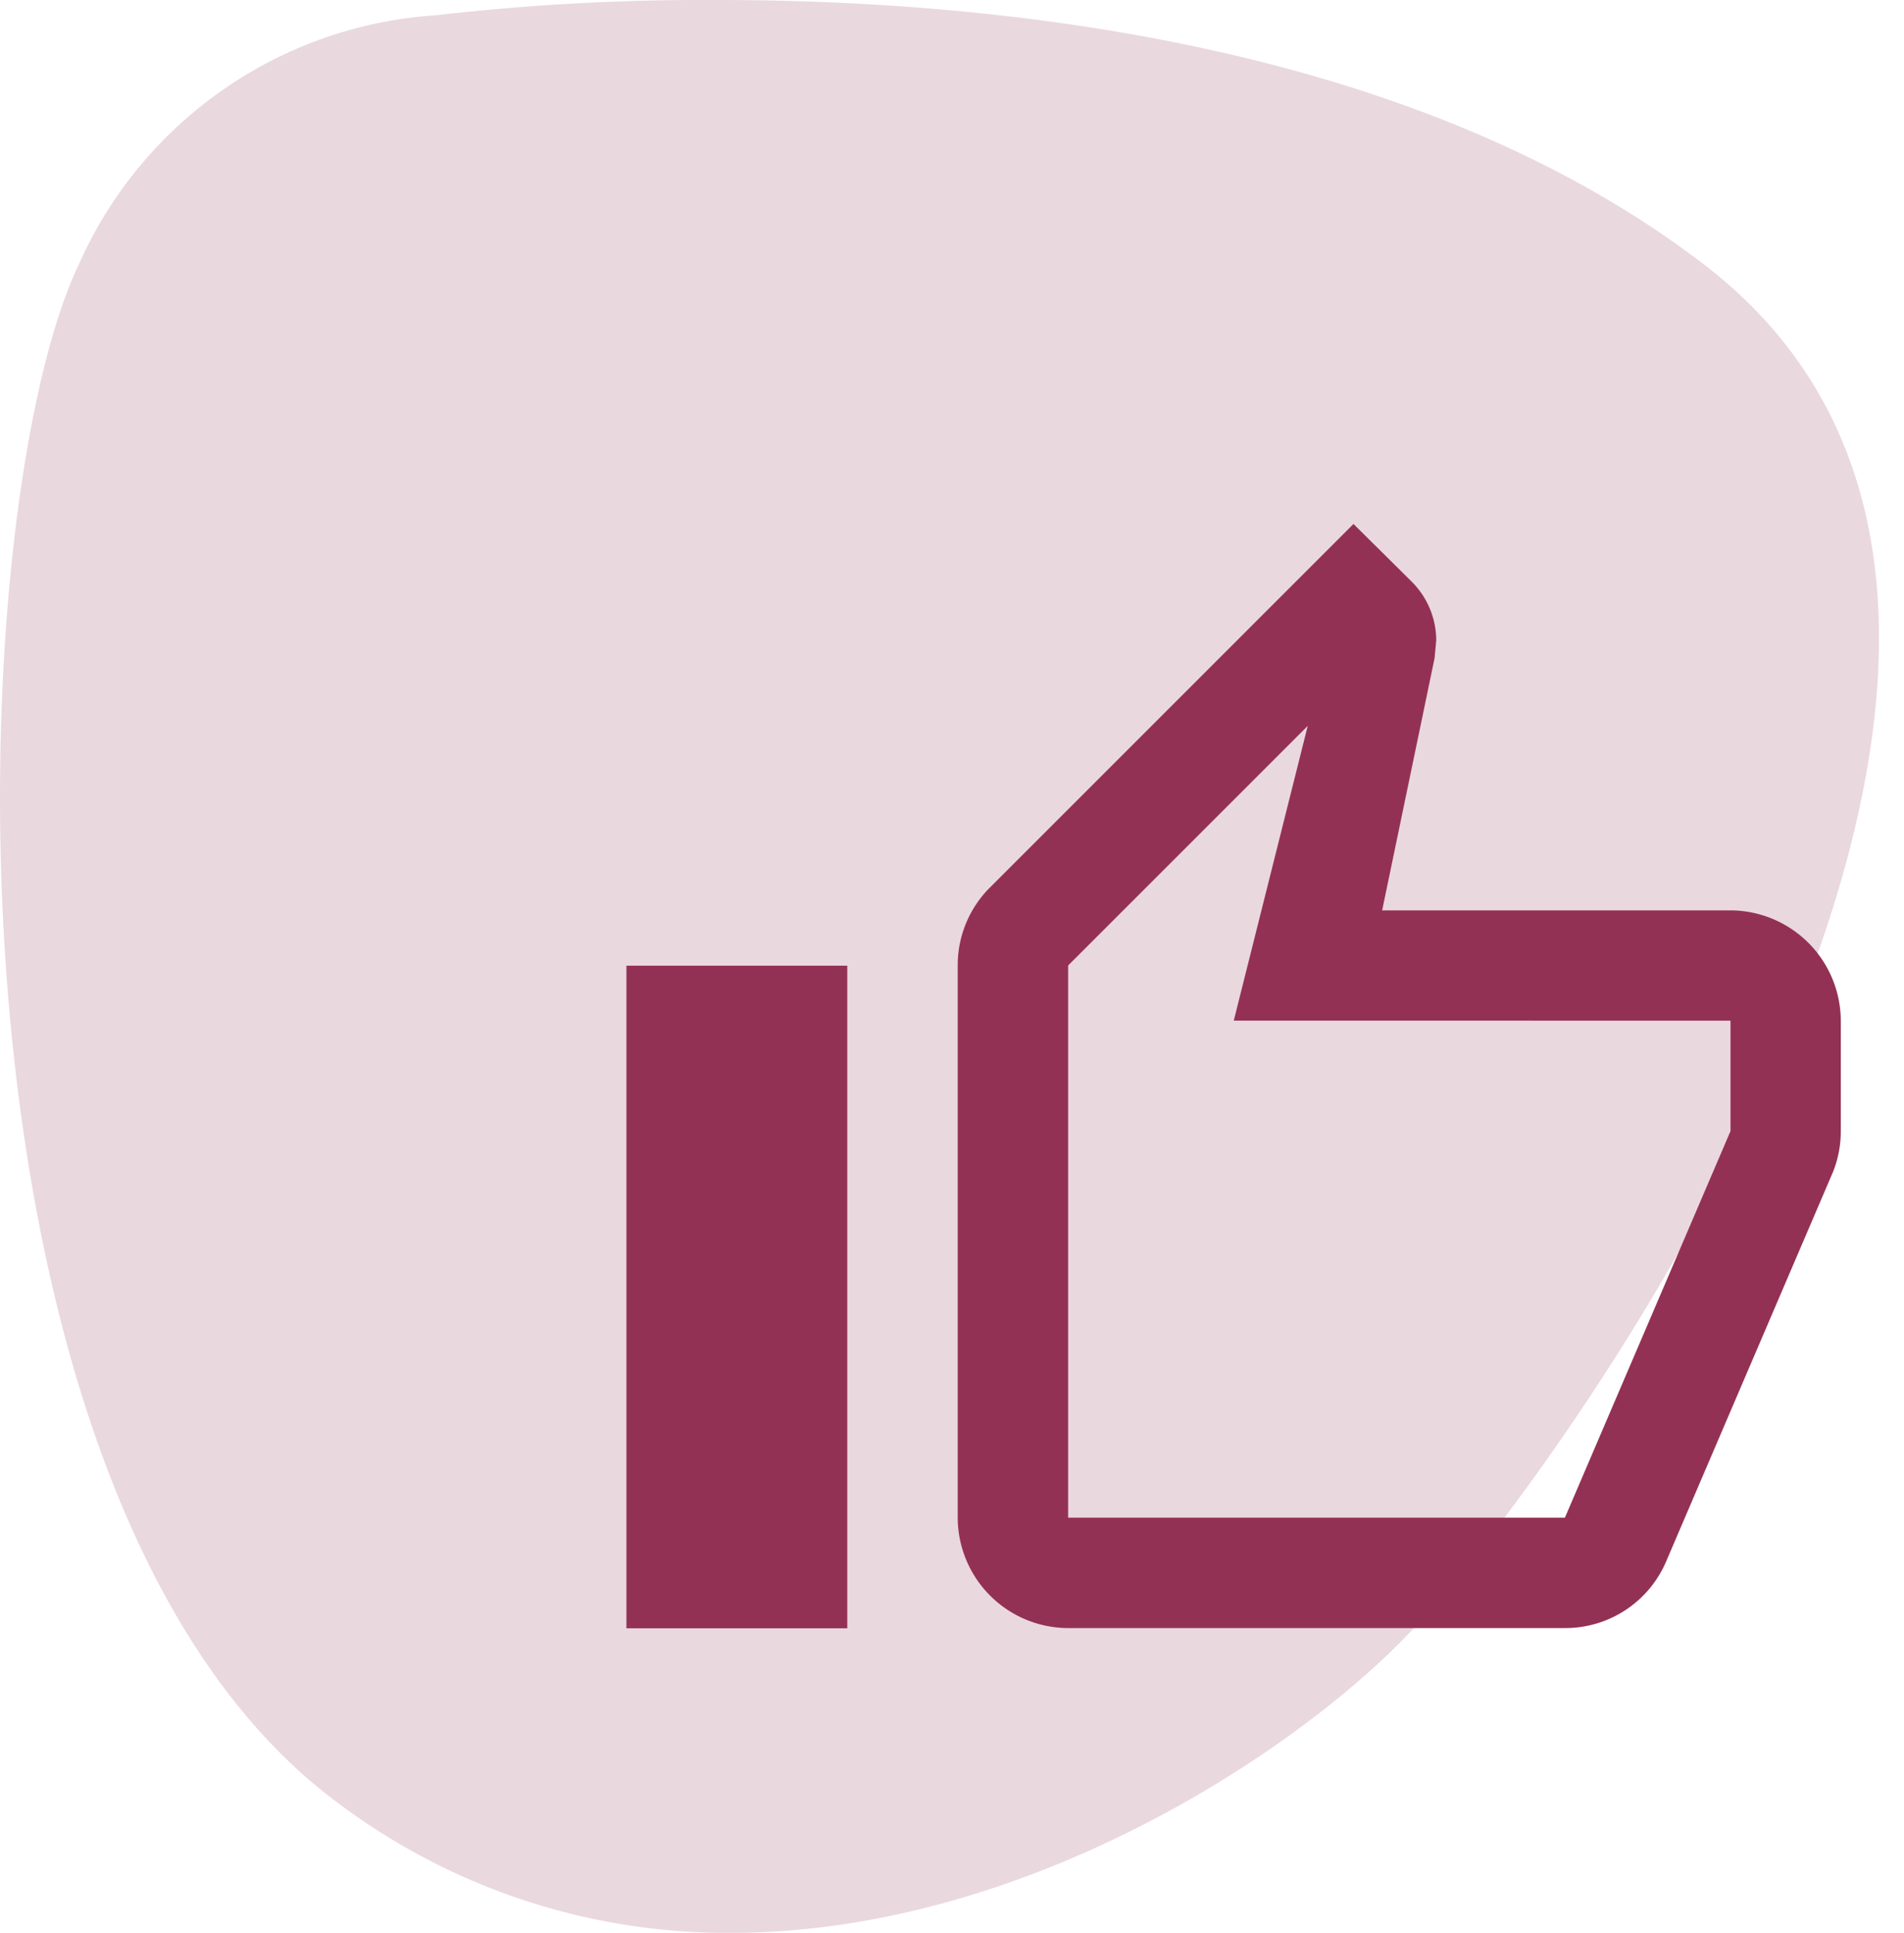
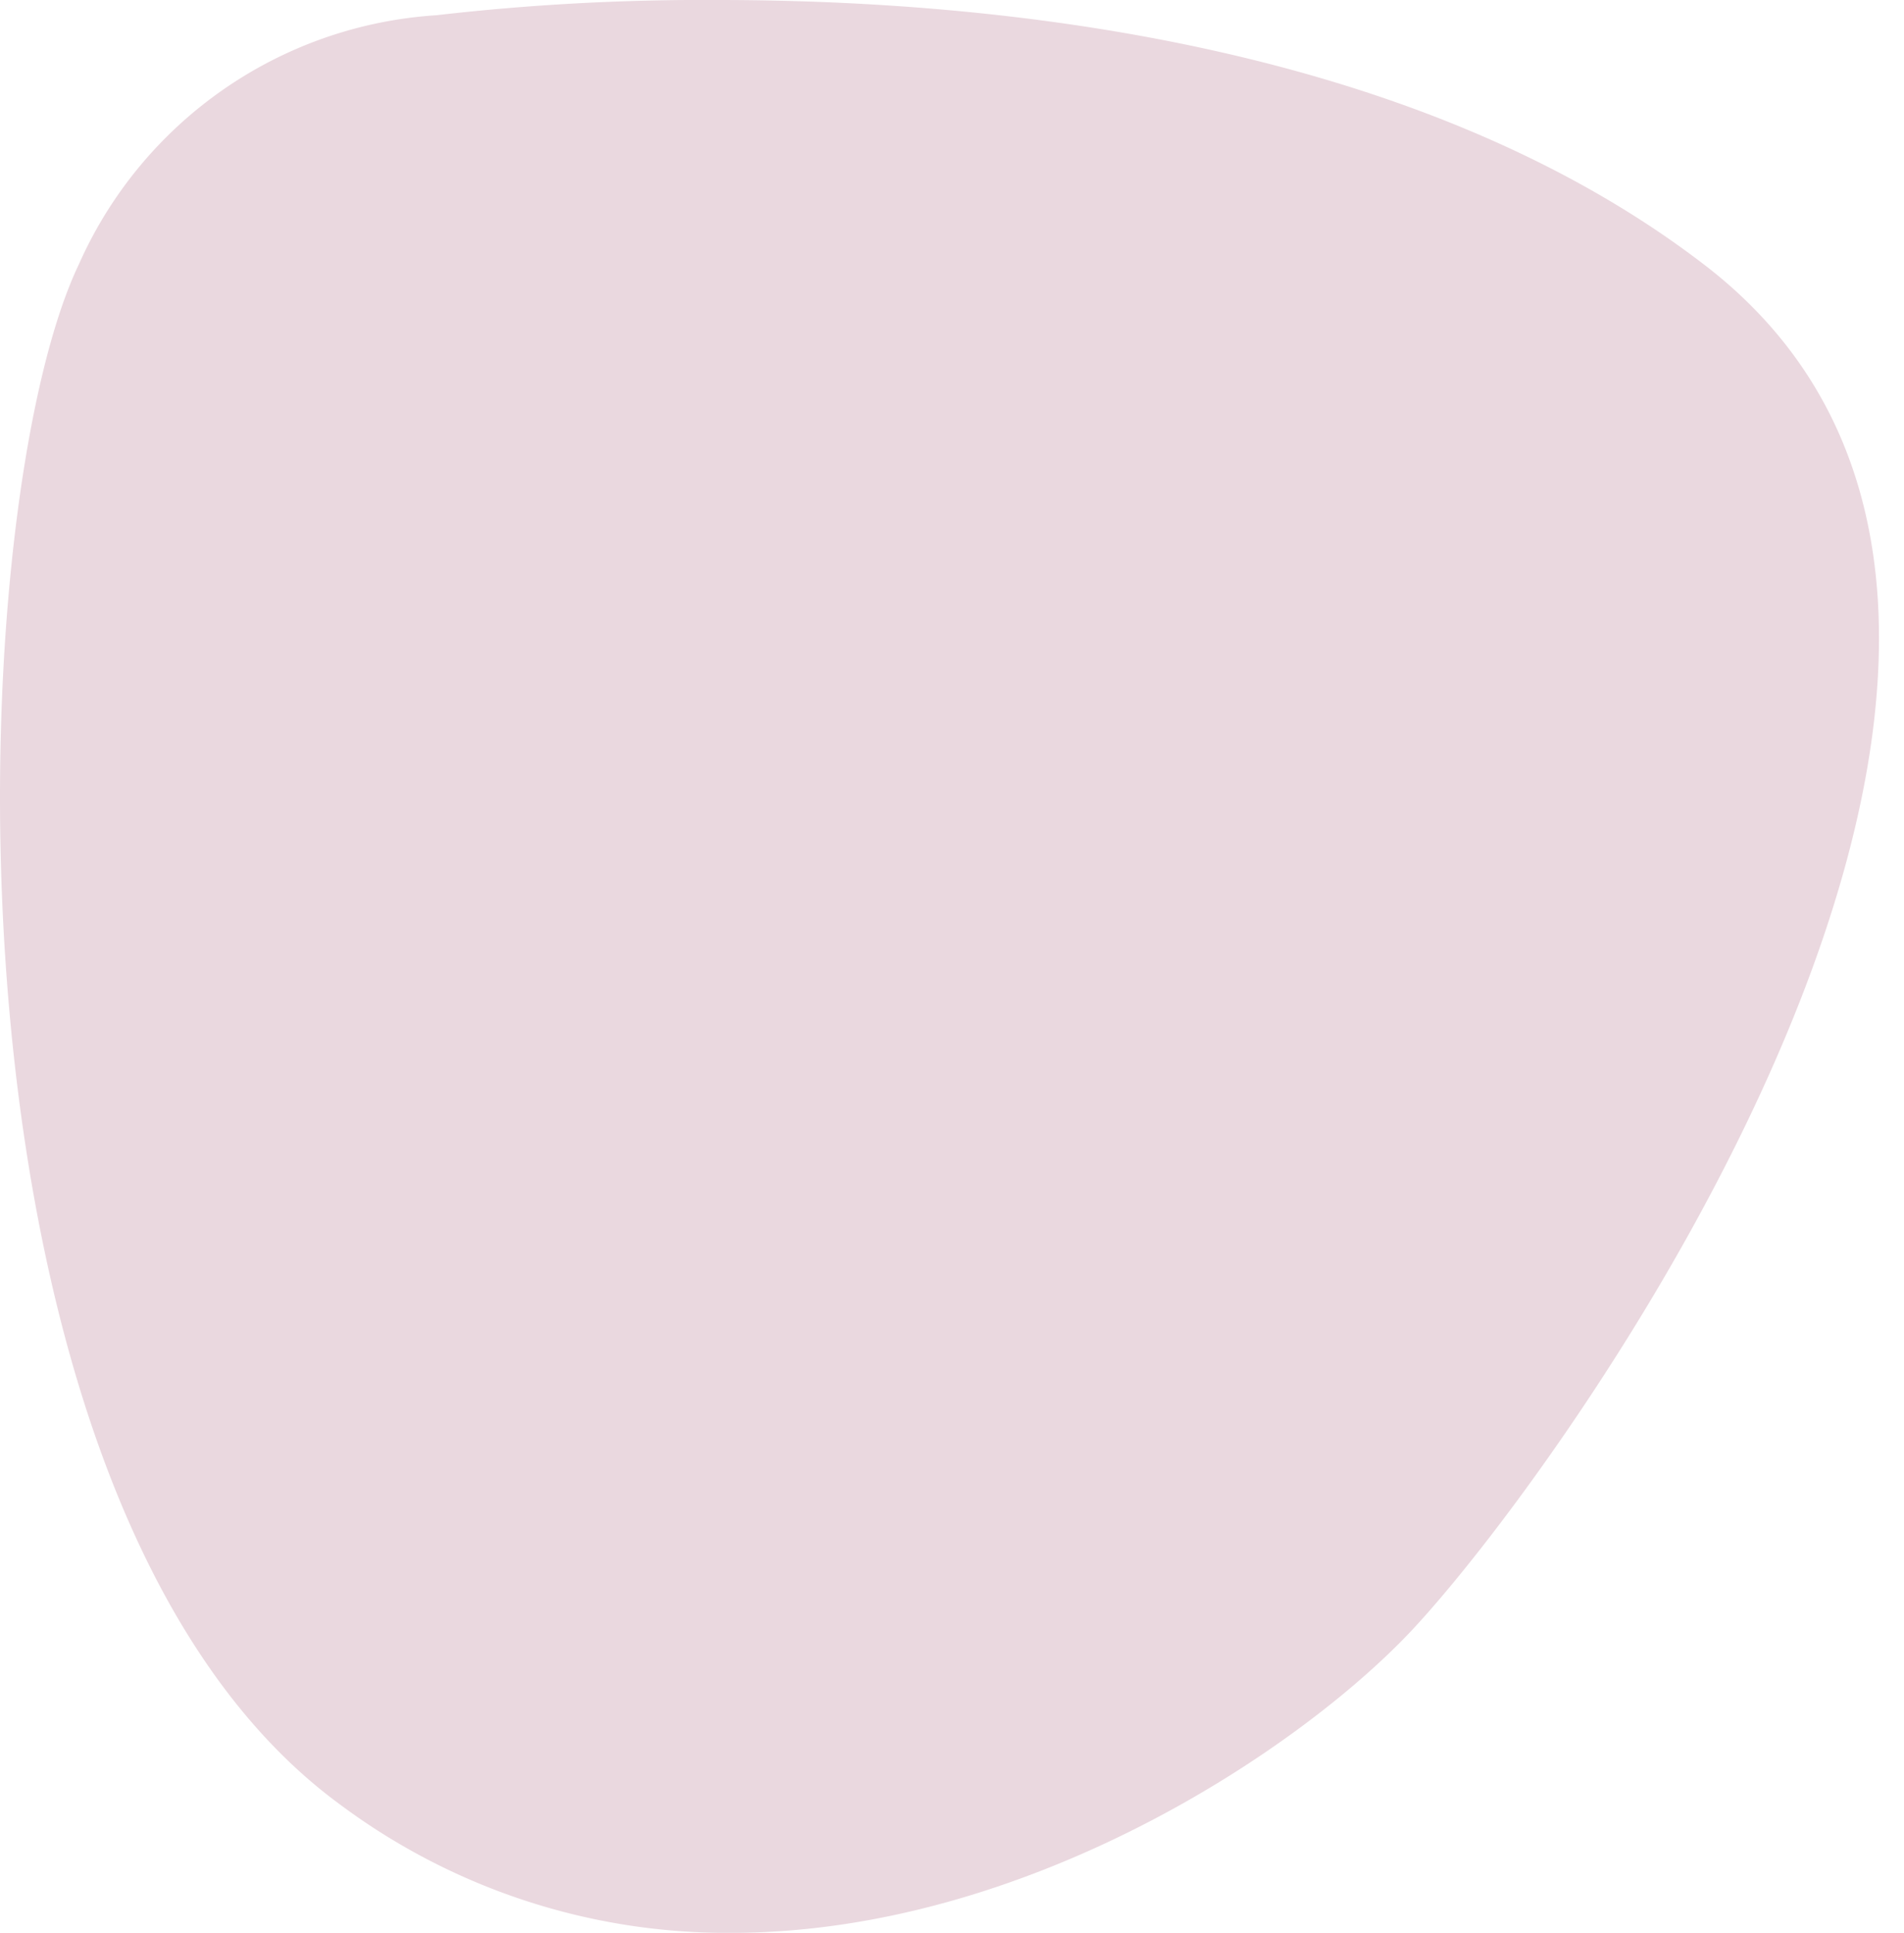
<svg xmlns="http://www.w3.org/2000/svg" width="50" height="50.755" viewBox="0 0 50 50.755">
  <g id="Gruppe_16122" data-name="Gruppe 16122" transform="translate(-514 -865.691)">
    <g id="Gruppe_16118" data-name="Gruppe 16118" transform="translate(124 218)">
      <g id="Gruppe_15560" data-name="Gruppe 15560" transform="translate(0 44)">
        <g id="Gruppe_5856" data-name="Gruppe 5856">
          <g id="Gruppe_5847" data-name="Gruppe 5847" transform="translate(-349 -277)">
            <g id="Gruppe_5805" data-name="Gruppe 5805" transform="translate(739 880.691)">
              <path id="Pfad_39" data-name="Pfad 39" d="M10.494,0A61.194,61.194,0,0,0,3.107.4,11.043,11.043,0,0,0-6.286,6.95C-9.416,13.5-10.269,39.394.544,47.362a17,17,0,0,0,10.3,3.394c7.733,0,14.922-4.793,17.88-7.947C32.988,38.255,48.646,16.341,36.4,6.95,28.78,1.1,17.74,0,10.494,0" transform="translate(8.353)" fill="#ead8df" />
            </g>
          </g>
        </g>
      </g>
    </g>
    <g id="thumb_up_off_alt_black_24dp" transform="translate(529 878)">
      <g id="Gruppe_16119" data-name="Gruppe 16119">
-         <rect id="Rechteck_4641" data-name="Rechteck 4641" width="35" height="35" fill="none" />
-       </g>
+         </g>
      <g id="Gruppe_16121" data-name="Gruppe 16121" transform="translate(1.45 1.45)">
        <g id="Gruppe_16120" data-name="Gruppe 16120">
-           <path id="Pfad_12904" data-name="Pfad 12904" d="M12.6,29.994H25.645a2.88,2.88,0,0,0,2.667-1.769l4.378-10.22a2.864,2.864,0,0,0,.2-1.058v-2.9a2.908,2.908,0,0,0-2.9-2.9H20.846l1.377-6.625.043-.464a2.182,2.182,0,0,0-.638-1.537L20.093,1l-9.554,9.554A2.881,2.881,0,0,0,9.7,12.6v14.5A2.908,2.908,0,0,0,12.6,29.994Zm0-17.4,6.292-6.292-1.943,7.741H29.994v2.9L25.645,27.095H12.6ZM1,12.6H6.8v17.4H1Z" transform="translate(-1 -1)" fill="#933154" />
-         </g>
+           </g>
      </g>
    </g>
  </g>
</svg>